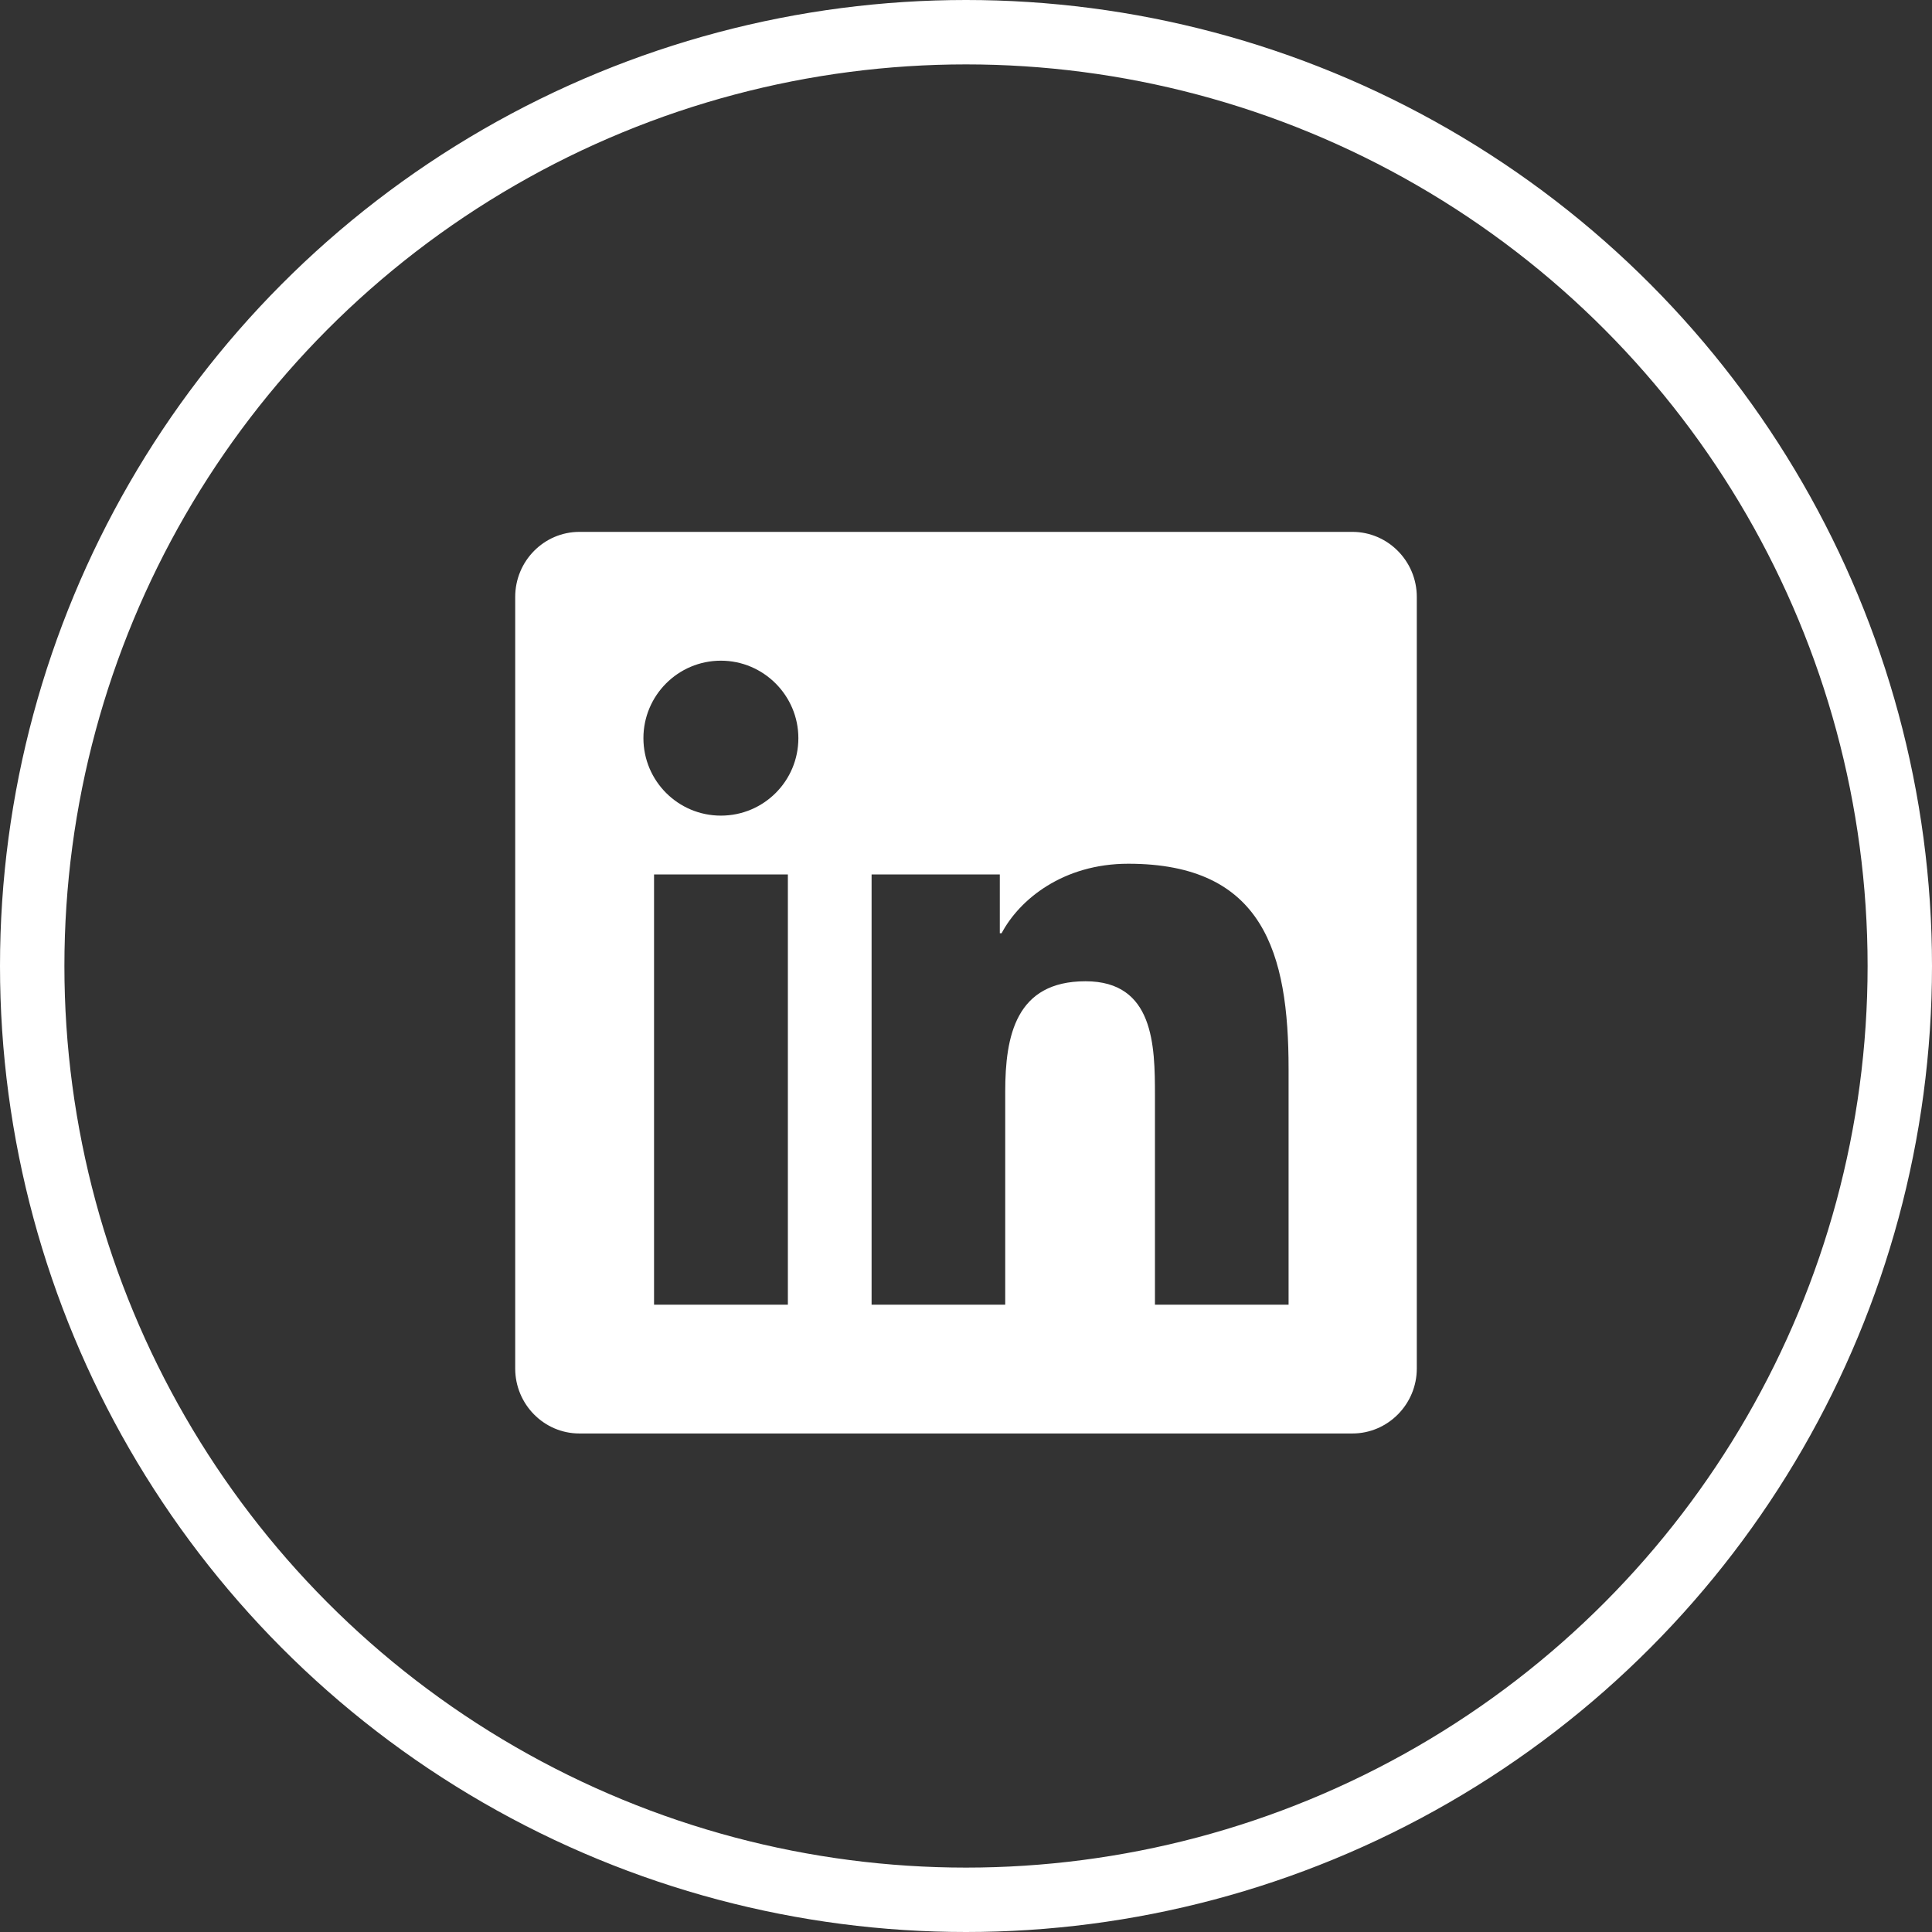
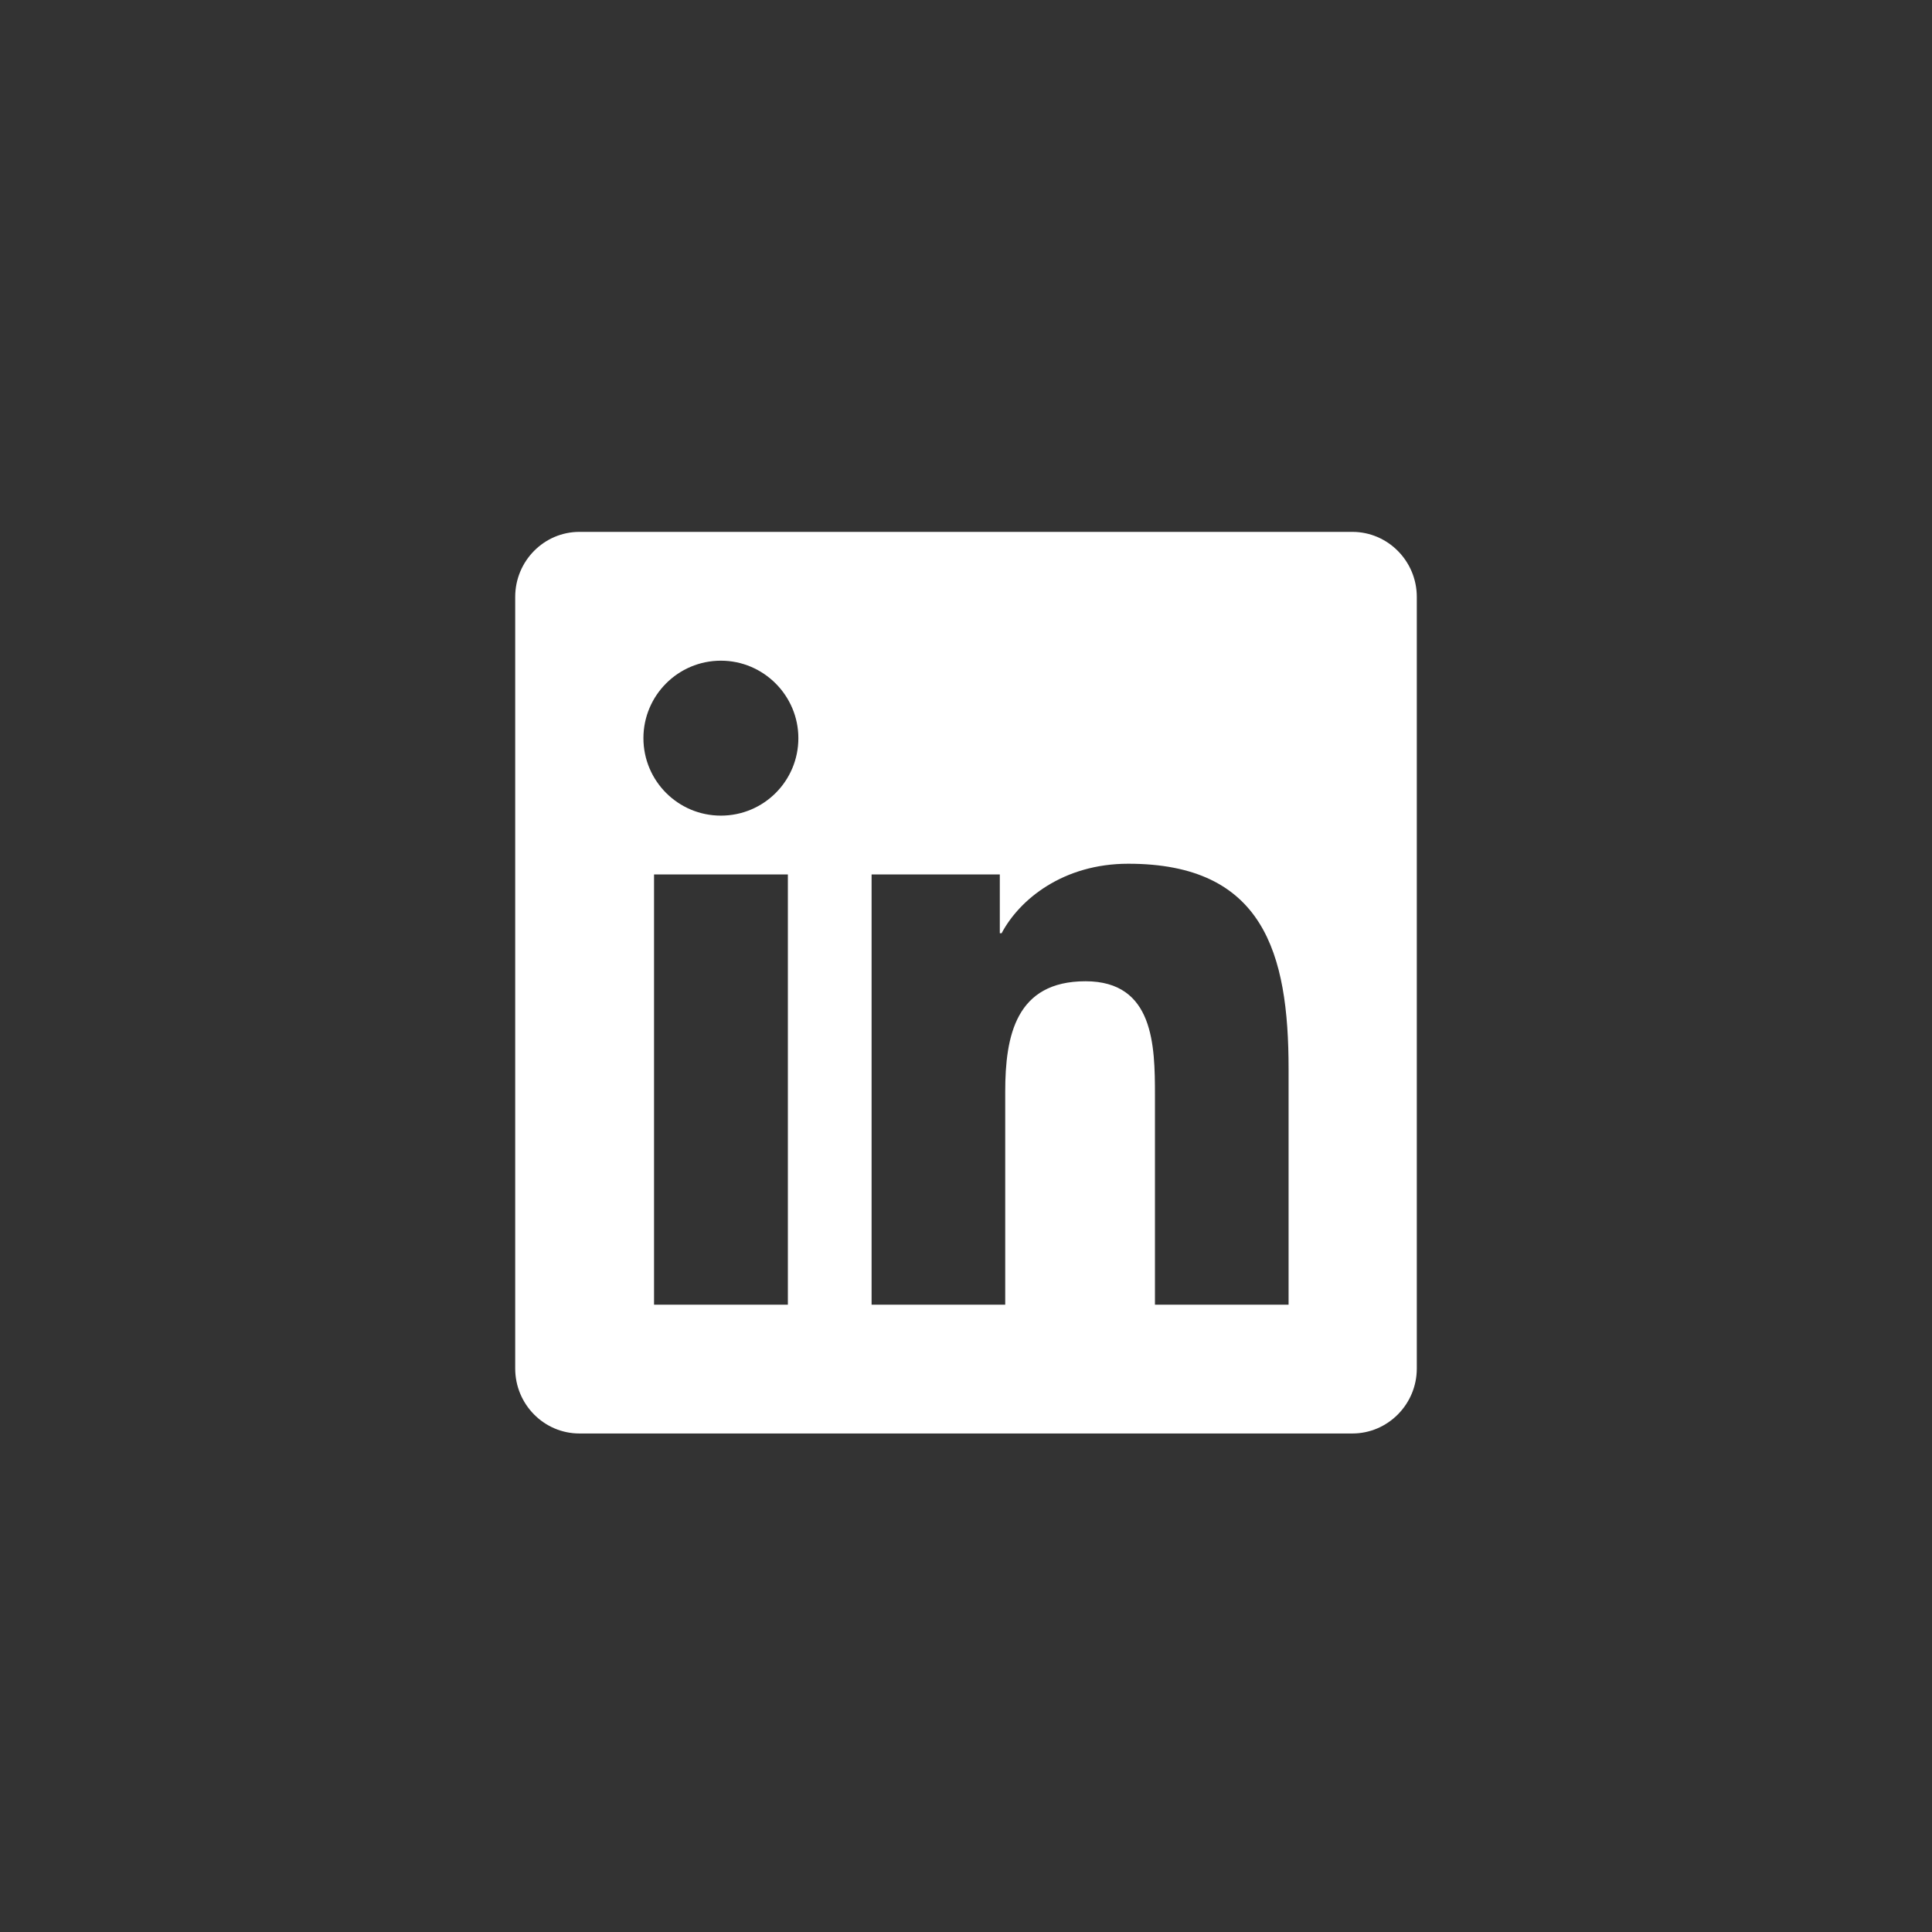
<svg xmlns="http://www.w3.org/2000/svg" width="30" height="30" viewBox="0 0 30 30" fill="none">
  <rect x="0" y="0" width="30" height="30" fill="#333333" stroke="none" />
-   <circle cx="15" cy="15" r="14.5" stroke="white" />
  <path d="M21 8.259H8.997C8.447 8.259 8 8.712 8 9.269V21.25C8 21.806 8.447 22.259 8.997 22.259H21C21.55 22.259 22 21.806 22 21.25V9.269C22 8.712 21.55 8.259 21 8.259ZM12.231 20.259H10.156V13.578H12.234V20.259H12.231ZM11.194 12.665C10.528 12.665 9.991 12.125 9.991 11.462C9.991 10.8 10.528 10.259 11.194 10.259C11.856 10.259 12.397 10.8 12.397 11.462C12.397 12.128 11.859 12.665 11.194 12.665ZM20.009 20.259H17.934V17.009C17.934 16.234 17.919 15.237 16.856 15.237C15.775 15.237 15.609 16.081 15.609 16.953V20.259H13.534V13.578H15.525V14.491H15.553C15.831 13.966 16.509 13.412 17.519 13.412C19.619 13.412 20.009 14.797 20.009 16.597V20.259Z" fill="white" />
</svg>